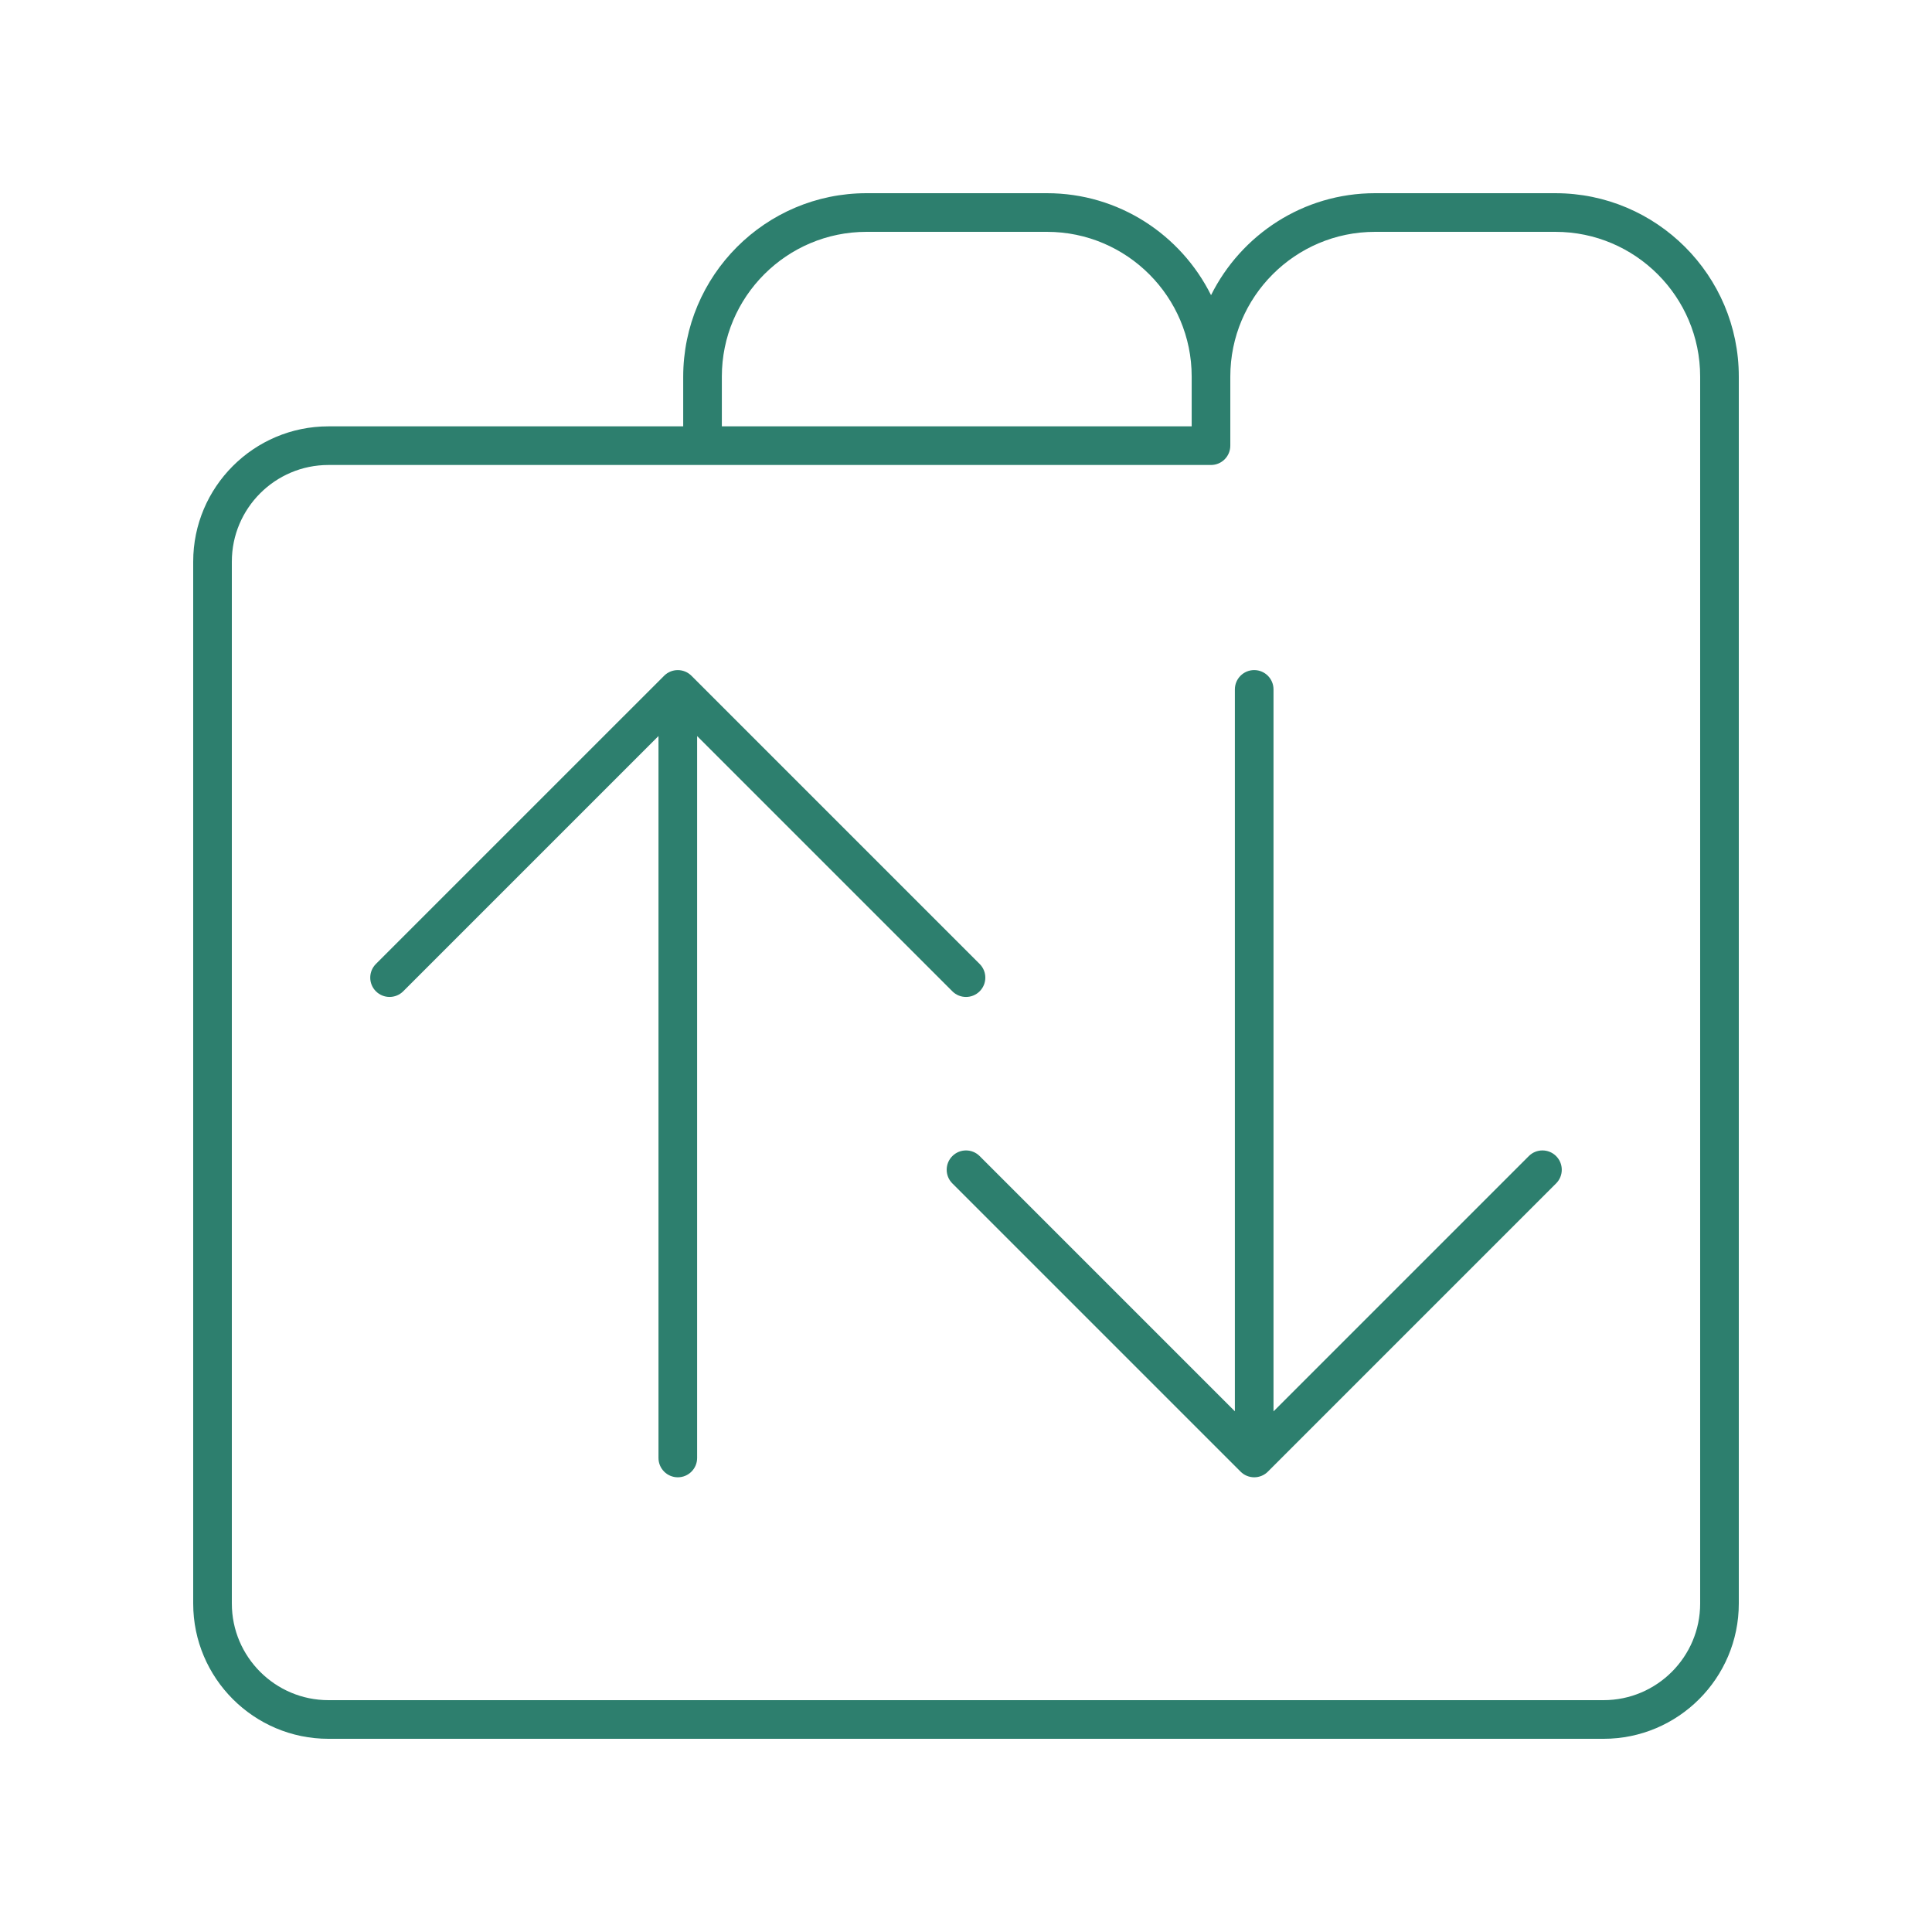
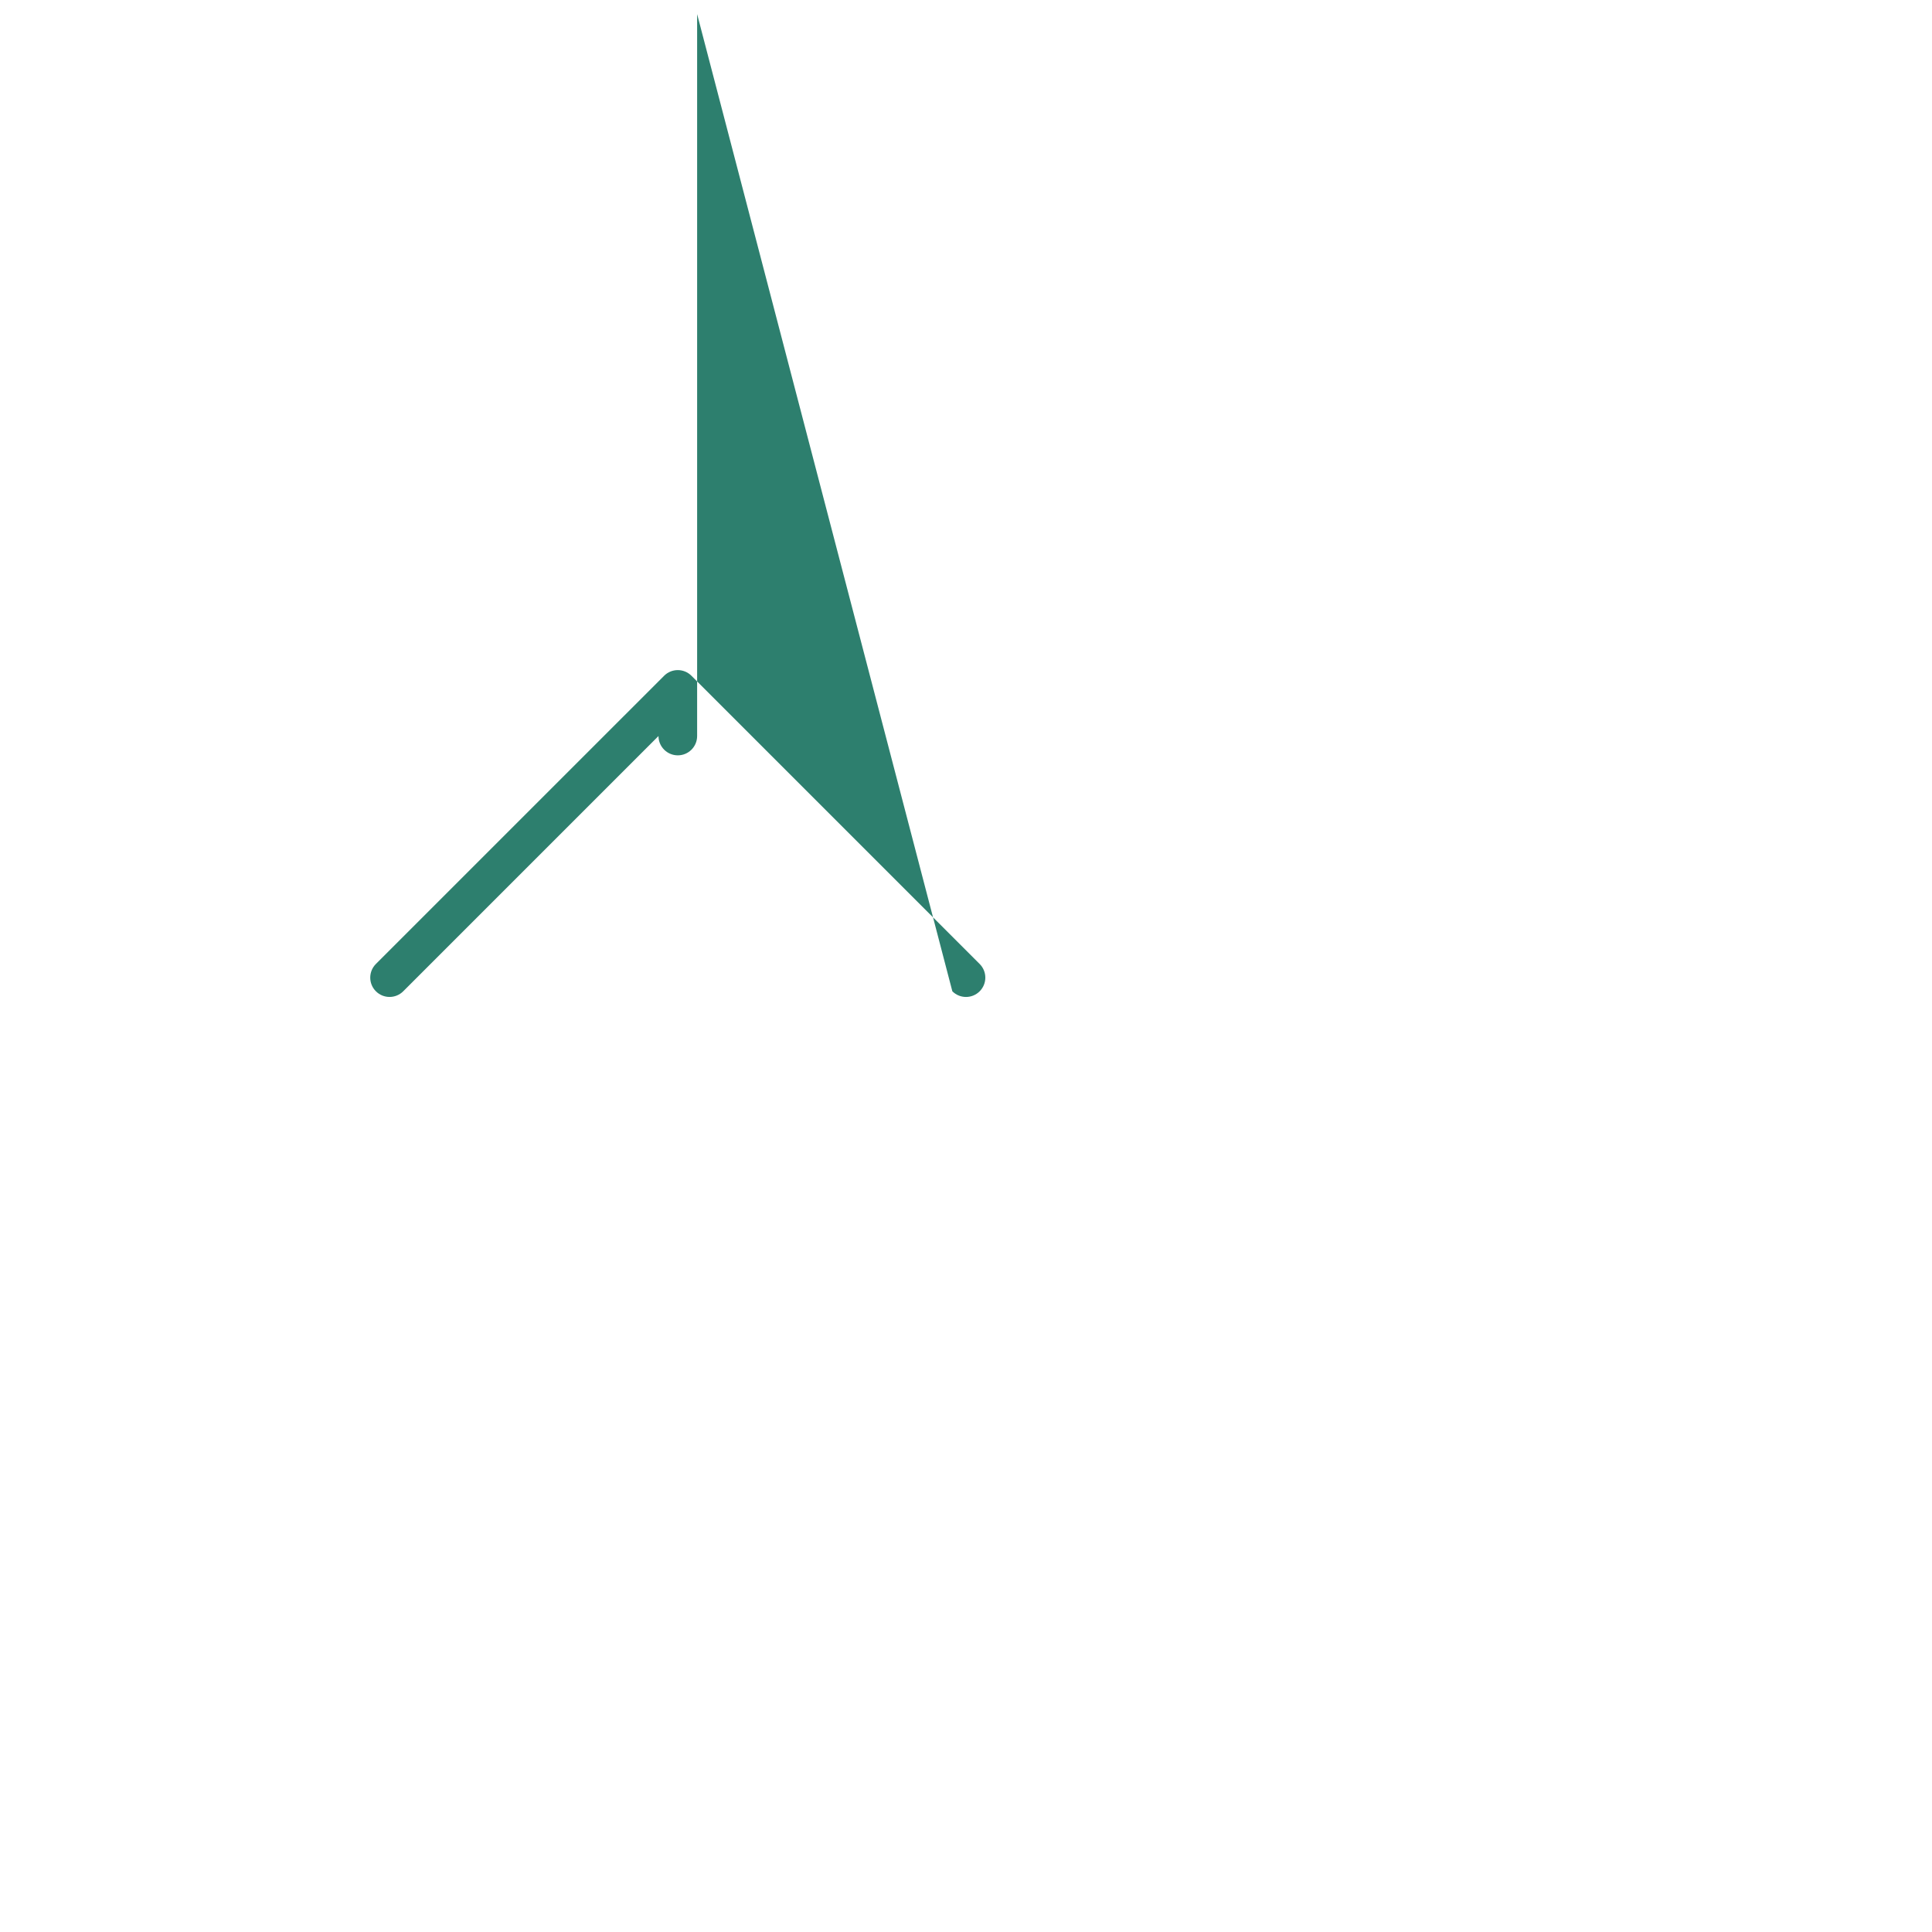
<svg xmlns="http://www.w3.org/2000/svg" width="1200pt" height="1200pt" viewBox="0 0 1200 1200">
-   <path d="m966.13 120h-112.08c-44.594 0-83.172 25.828-101.85 63.332-18.664-37.469-57.266-63.332-101.89-63.332h-112.09c-62.789 0-113.87 51.082-113.87 114.09v30.723h-220.35c-46.32 0-84 37.68-84 84v647.19c0 46.32 37.68 84 84 84h792c46.32 0 84-37.68 84-84v-762.13c0-62.789-51.082-113.87-113.87-113.87zm-517.78 113.87c0-49.551 40.32-89.871 89.871-89.871h112.09c49.551 0 89.863 40.32 89.863 89.871 0 0.016 0.008 0.027 0.008 0.043 0 0.059-0.008 0.113-0.008 0.172v30.723h-291.82zm607.65 762.13c0 33.082-26.918 60-60 60h-792c-33.082 0-60-26.918-60-60v-647.19c0-33.082 26.918-60 60-60h548.17c6.629 0 12-5.371 12-12v-42.938c0-49.551 40.32-89.871 89.875-89.871h112.08c49.551 0 89.871 40.32 89.871 89.871z" fill="#2d7f6e" />
-   <path d="m949.55 718.08-158.55 158.55v-448.43c0-6.629-5.371-12-12-12s-12 5.371-12 12v448.39l-158.51-158.52c-4.688-4.688-12.281-4.688-16.969 0s-4.688 12.281 0 16.969l179.02 179.02c2.344 2.344 5.414 3.516 8.484 3.516s6.141-1.172 8.484-3.516l179.02-179.02c4.688-4.688 4.688-12.281 0-16.969s-12.281-4.688-16.969 0z" fill="#2d7f6e" />
-   <path d="m591.52 615.71c2.344 2.344 5.414 3.519 8.484 3.519s6.141-1.172 8.484-3.516c4.688-4.688 4.688-12.281 0-16.969l-179.02-179.02c-4.688-4.688-12.281-4.688-16.969 0l-179.02 179.01c-4.688 4.688-4.688 12.281 0 16.969s12.281 4.688 16.969 0l158.55-158.55v448.42c0 6.629 5.371 12 12 12s12-5.371 12-12v-448.39z" fill="#2d7f6e" />
+   <path d="m591.52 615.71c2.344 2.344 5.414 3.519 8.484 3.519s6.141-1.172 8.484-3.516c4.688-4.688 4.688-12.281 0-16.969l-179.02-179.02c-4.688-4.688-12.281-4.688-16.969 0l-179.02 179.01c-4.688 4.688-4.688 12.281 0 16.969s12.281 4.688 16.969 0l158.55-158.55c0 6.629 5.371 12 12 12s12-5.371 12-12v-448.39z" fill="#2d7f6e" />
</svg>